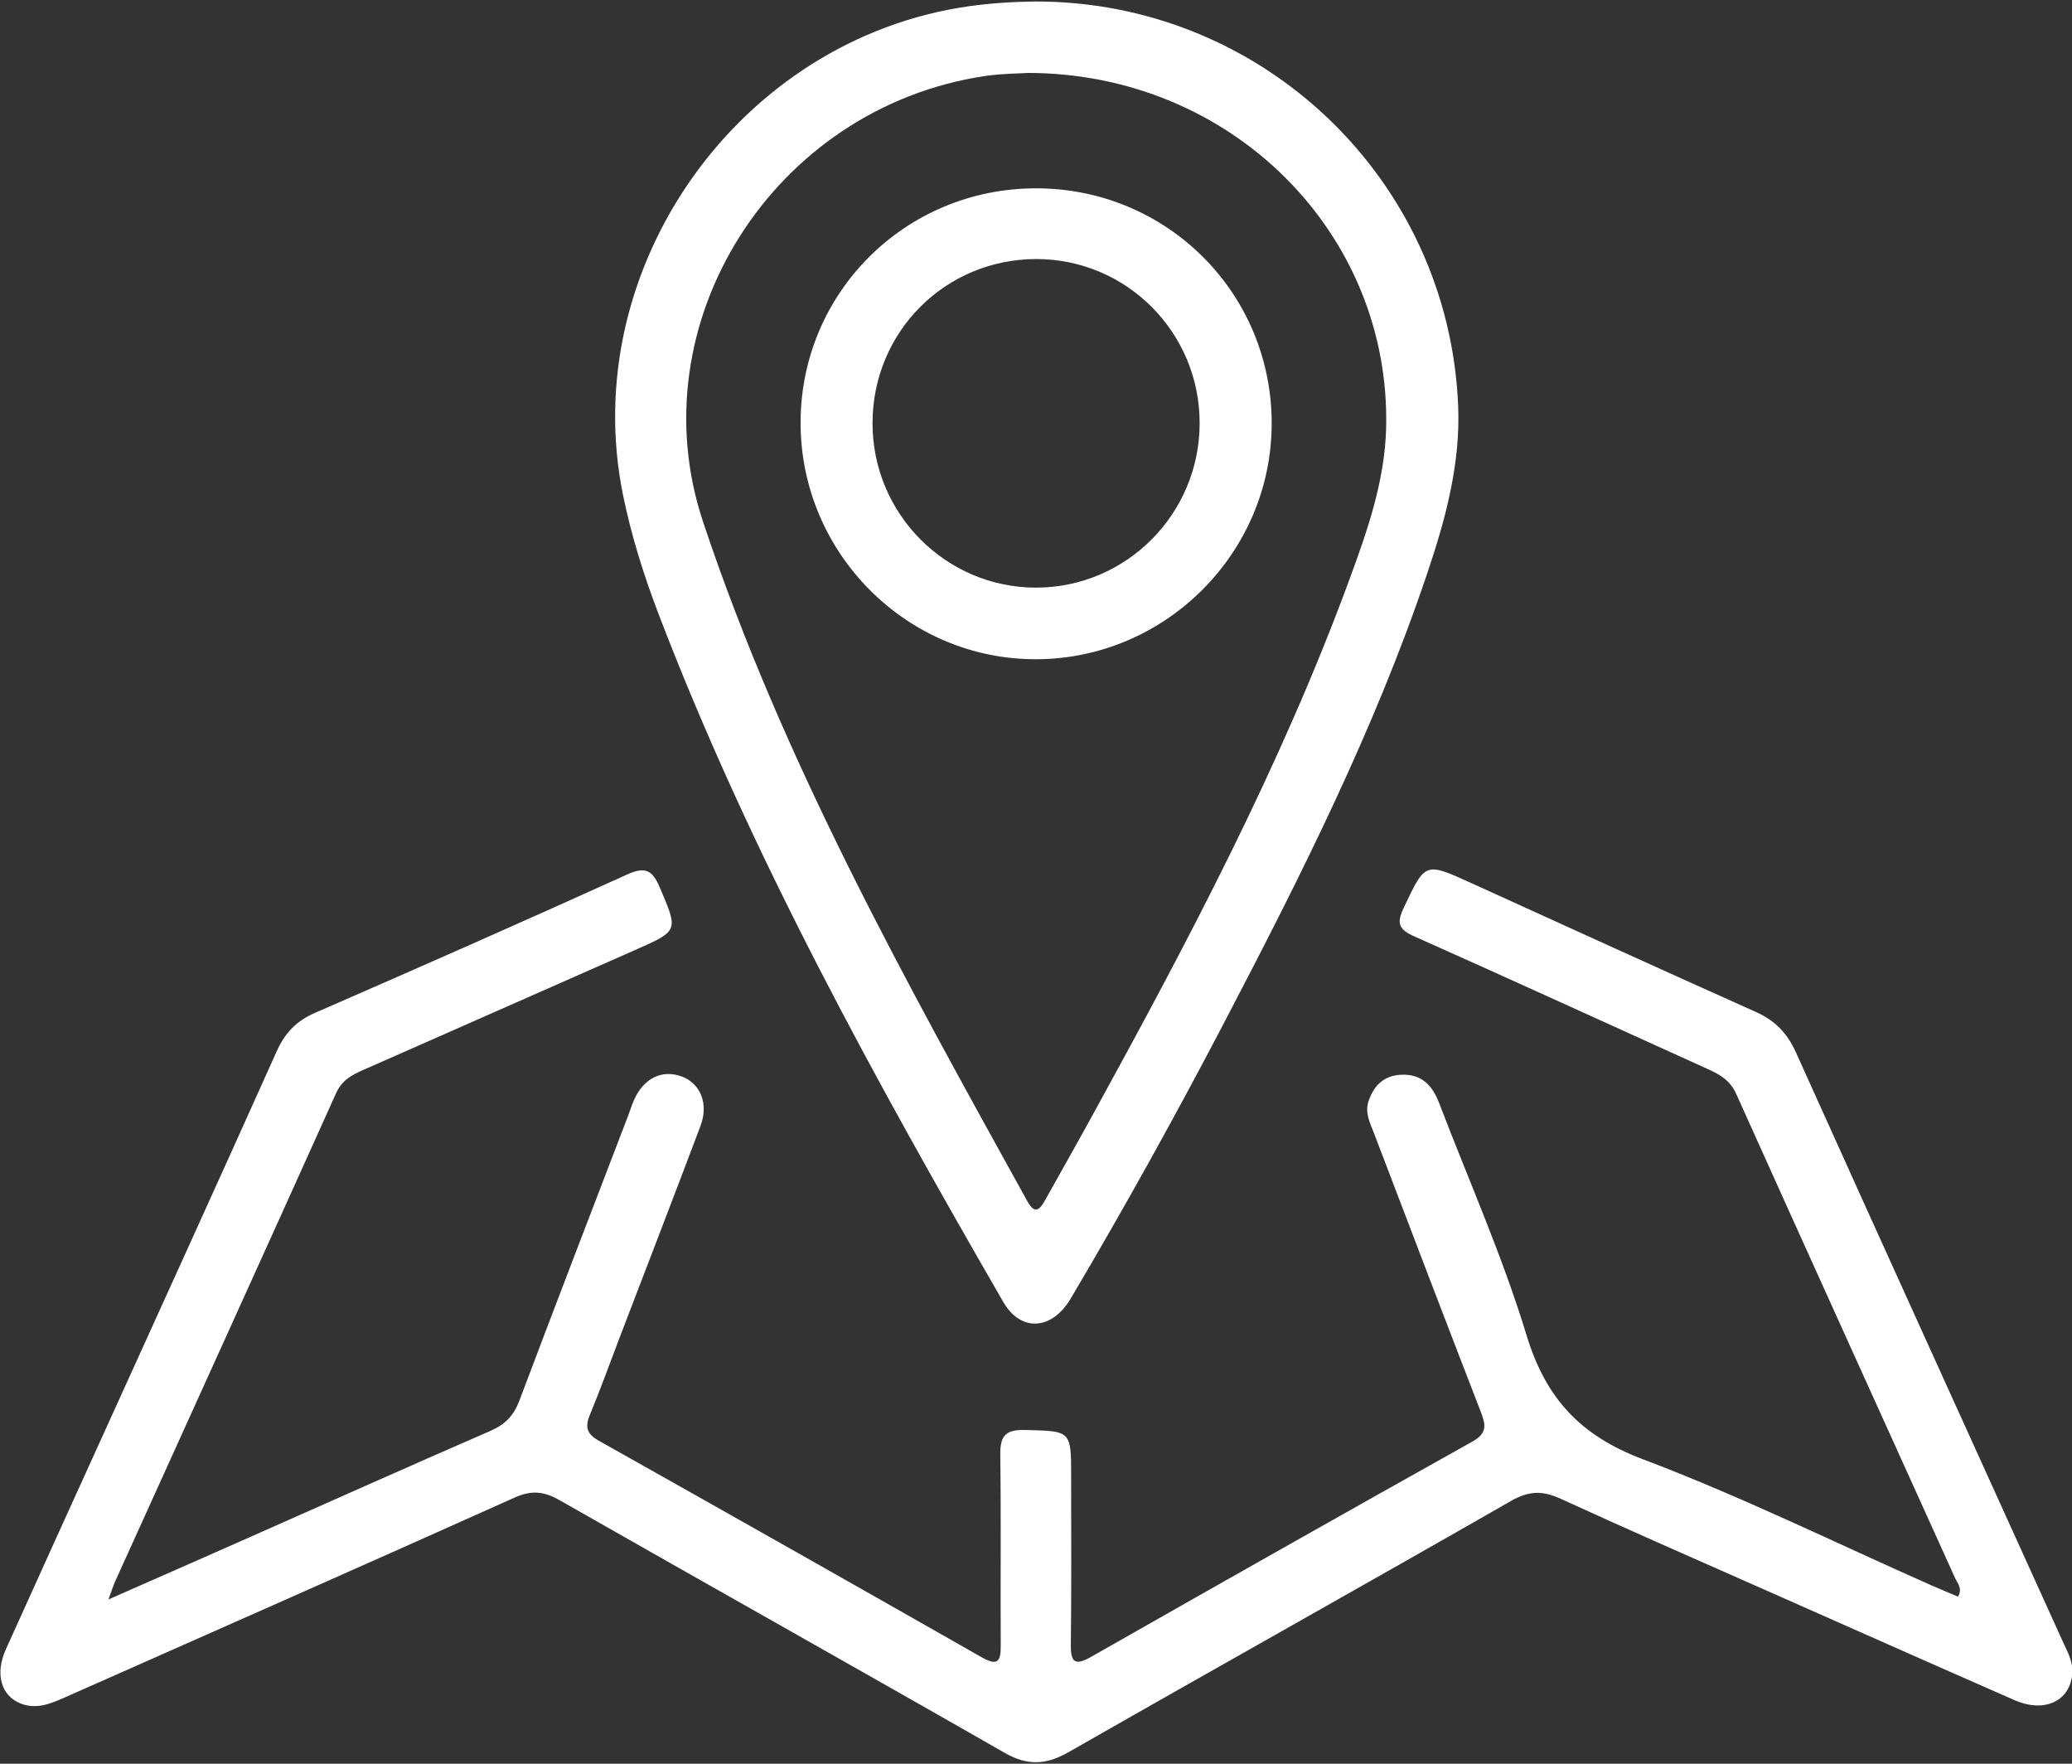
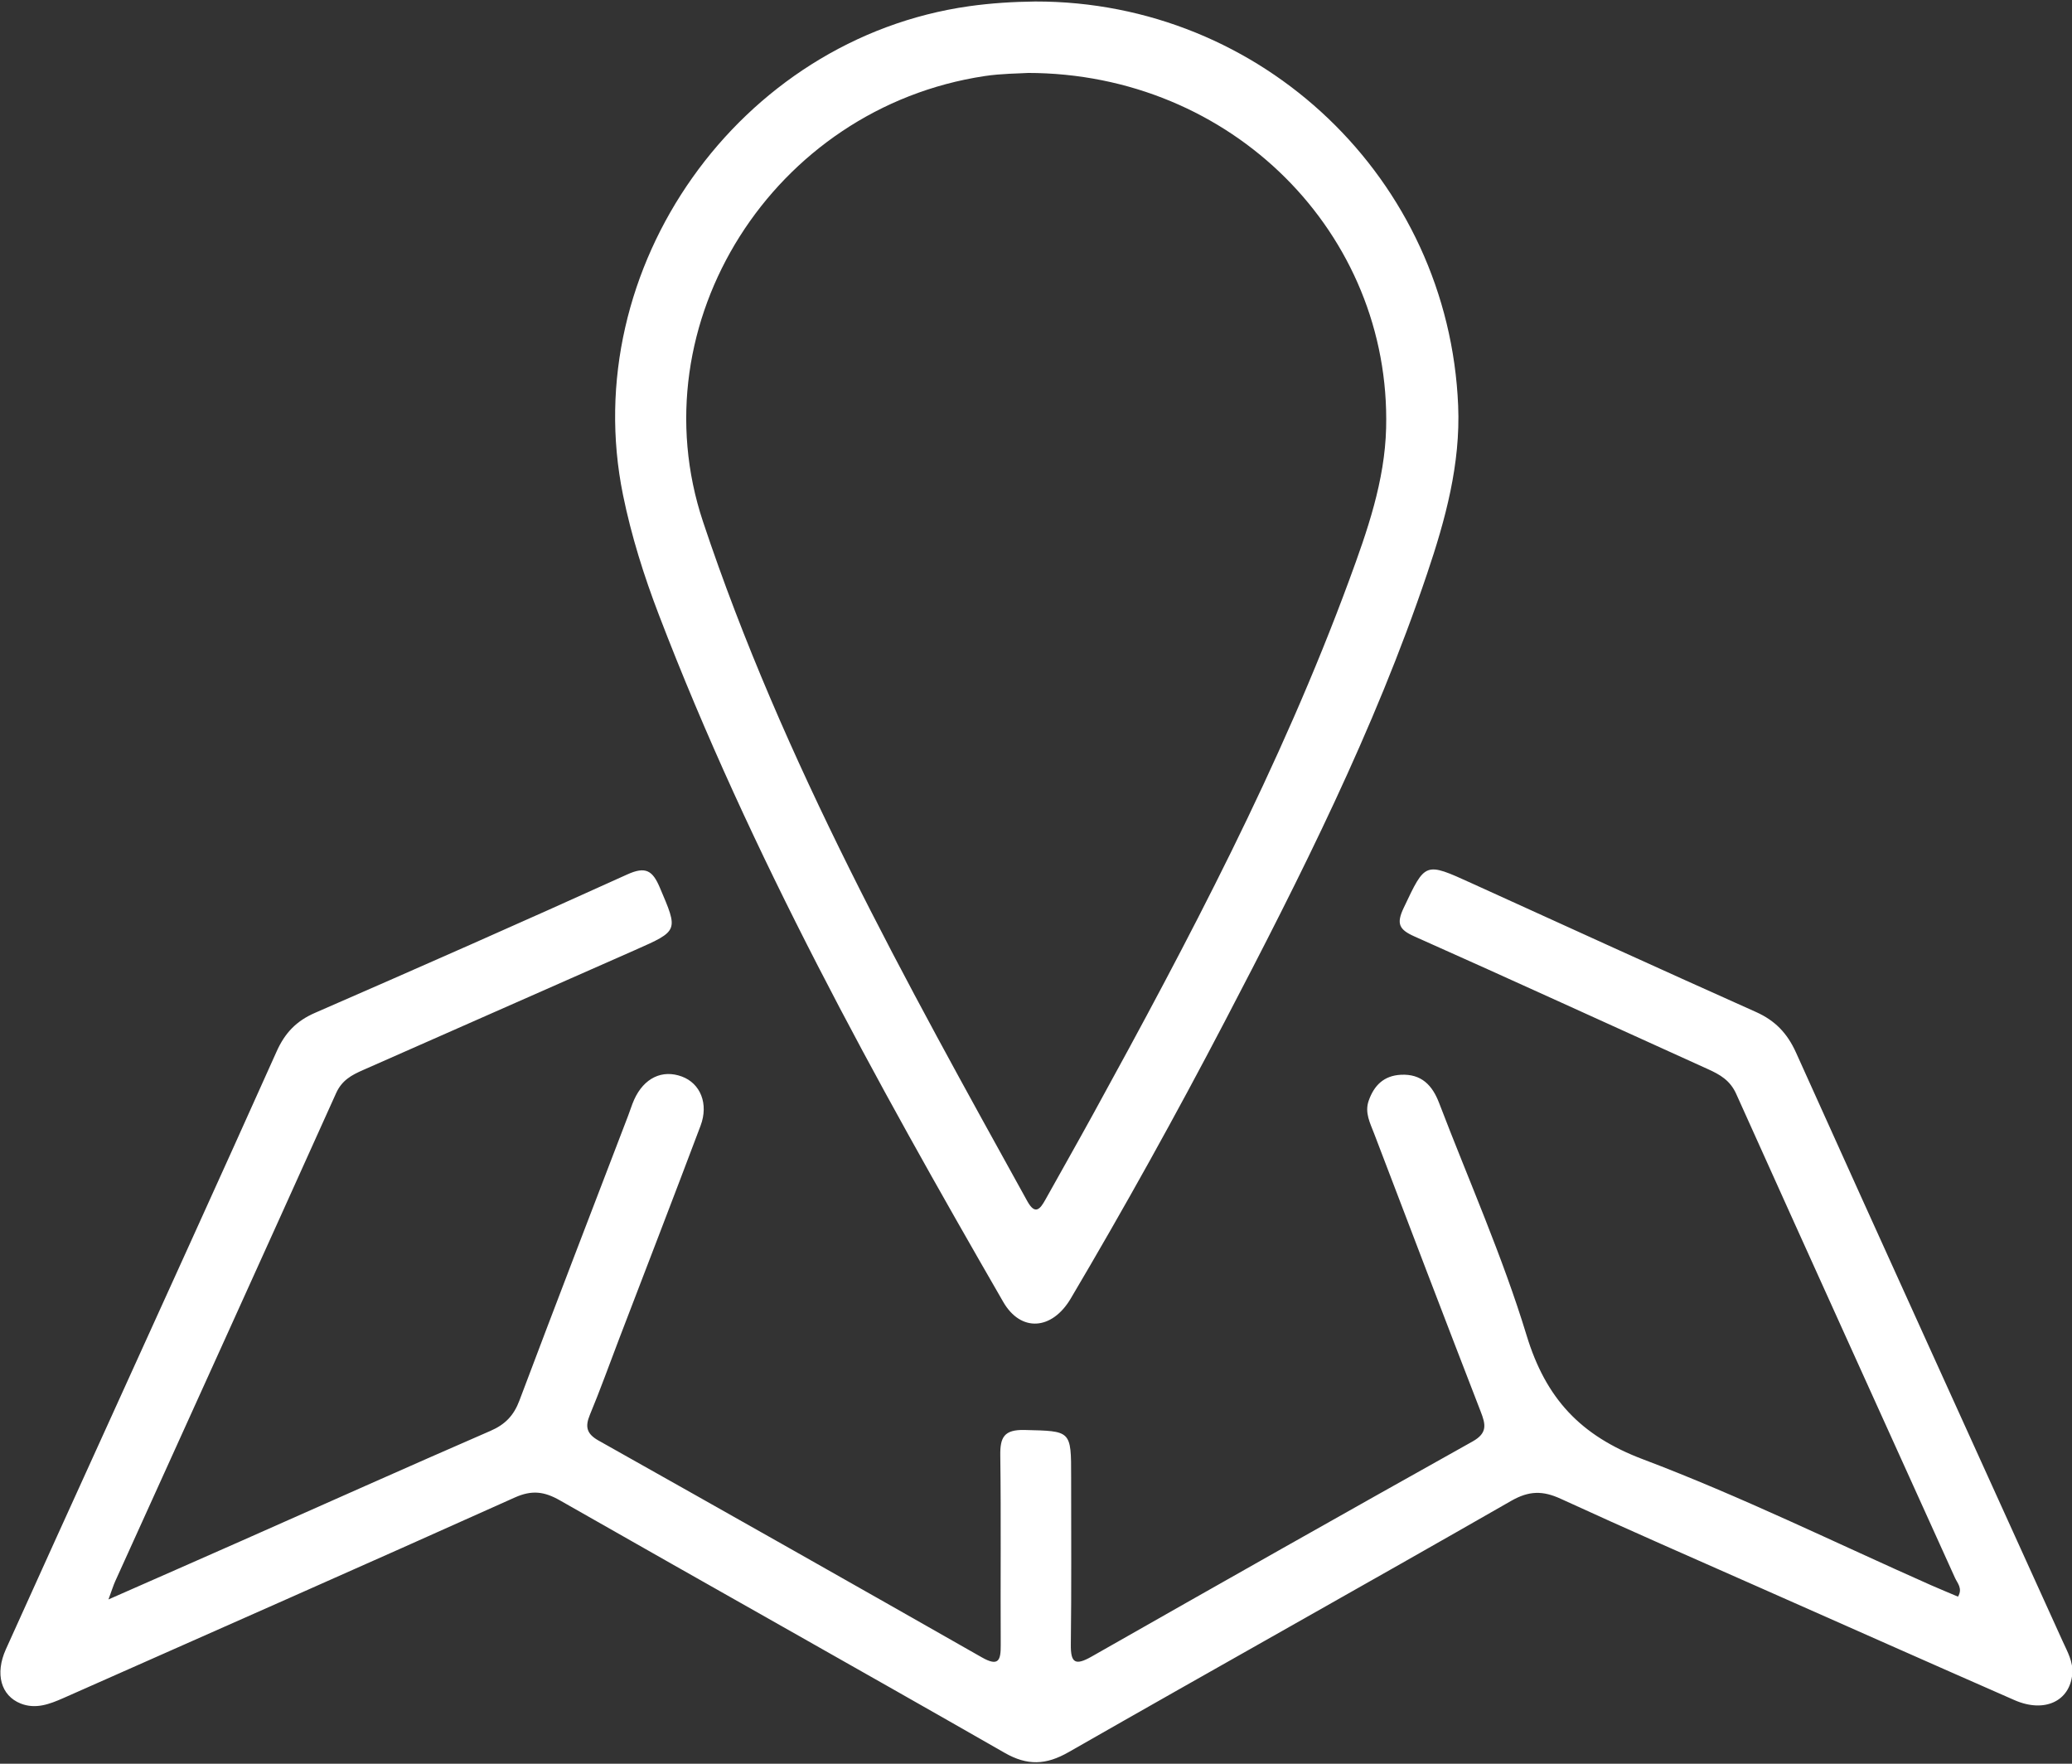
<svg xmlns="http://www.w3.org/2000/svg" width="47" height="40" viewBox="0 0 47 40" fill="none">
  <rect x="0" y="0" width="47" height="40" fill="#333333" stroke="none" />
  <path d="M2.459 36.275C3.544 35.797 4.507 35.375 5.467 34.95C7.354 34.116 9.235 33.272 11.126 32.451C11.461 32.306 11.656 32.101 11.783 31.761C12.595 29.605 13.424 27.455 14.248 25.304C14.295 25.183 14.332 25.057 14.385 24.939C14.607 24.448 15.021 24.25 15.467 24.415C15.886 24.57 16.079 25.032 15.891 25.531C15.282 27.148 14.659 28.759 14.041 30.372C13.822 30.945 13.615 31.523 13.38 32.088C13.266 32.363 13.31 32.521 13.579 32.672C16.48 34.303 19.377 35.94 22.27 37.587C22.652 37.805 22.702 37.656 22.7 37.309C22.692 35.876 22.709 34.442 22.69 33.009C22.684 32.595 22.776 32.42 23.242 32.431C24.297 32.458 24.298 32.431 24.297 33.498C24.297 34.764 24.306 36.03 24.29 37.296C24.285 37.716 24.39 37.78 24.758 37.572C27.635 35.935 30.515 34.306 33.404 32.691C33.746 32.499 33.7 32.304 33.586 32.011C32.774 29.915 31.973 27.814 31.172 25.714C31.081 25.474 30.95 25.235 31.047 24.962C31.169 24.617 31.388 24.396 31.776 24.375C32.244 24.351 32.491 24.614 32.644 25.015C33.314 26.767 34.082 28.491 34.627 30.281C35.063 31.716 35.849 32.56 37.266 33.095C39.487 33.934 41.628 34.988 43.802 35.951C44.005 36.04 44.209 36.124 44.414 36.211C44.525 36.026 44.4 35.906 44.345 35.783C42.691 32.126 41.031 28.472 39.384 24.811C39.246 24.502 39.016 24.371 38.741 24.247C36.523 23.244 34.31 22.229 32.087 21.239C31.735 21.083 31.67 20.95 31.84 20.591C32.334 19.55 32.315 19.546 33.381 20.031C35.53 21.008 37.677 21.988 39.831 22.951C40.265 23.145 40.54 23.431 40.738 23.868C42.745 28.324 44.771 32.771 46.788 37.222C46.894 37.456 47.03 37.688 47.007 37.961C46.953 38.582 46.376 38.856 45.696 38.558C43.789 37.722 41.888 36.877 39.985 36.035C38.456 35.358 36.923 34.69 35.404 33.992C34.995 33.804 34.684 33.807 34.278 34.039C30.939 35.952 27.578 37.83 24.237 39.739C23.727 40.03 23.305 40.049 22.787 39.752C19.431 37.831 16.057 35.941 12.698 34.026C12.344 33.825 12.064 33.789 11.676 33.963C8.268 35.494 4.85 36.998 1.436 38.512C1.122 38.65 0.809 38.769 0.469 38.635C0.022 38.457 -0.118 37.964 0.133 37.405C0.873 35.761 1.621 34.122 2.366 32.48C3.671 29.603 4.983 26.729 6.275 23.846C6.462 23.428 6.721 23.155 7.145 22.971C9.512 21.94 11.876 20.898 14.228 19.832C14.644 19.643 14.802 19.741 14.966 20.127C15.387 21.115 15.4 21.107 14.404 21.547C12.347 22.454 10.29 23.363 8.233 24.269C7.976 24.382 7.755 24.5 7.624 24.792C5.961 28.485 4.285 32.173 2.613 35.863C2.575 35.947 2.548 36.035 2.46 36.275H2.459Z" fill="white" />
  <path d="M23.482 0.034C28.63 0.025 32.862 4.064 33.076 9.201C33.131 10.523 32.788 11.781 32.37 13.016C31.179 16.55 29.505 19.868 27.784 23.162C26.674 25.287 25.51 27.384 24.289 29.448C23.863 30.17 23.156 30.218 22.757 29.527C19.849 24.486 17.034 19.397 14.946 13.945C14.607 13.061 14.322 12.157 14.132 11.226C13.083 6.073 16.765 0.879 21.982 0.141C22.481 0.071 22.979 0.04 23.482 0.034ZM23.31 1.655C23.114 1.668 22.72 1.667 22.336 1.725C17.538 2.447 14.447 7.332 15.947 11.832C17.762 17.28 20.546 22.255 23.305 27.246C23.483 27.566 23.597 27.417 23.714 27.206C24.076 26.557 24.443 25.91 24.801 25.258C26.957 21.331 29.051 17.374 30.604 13.158C31.015 12.042 31.412 10.91 31.442 9.707C31.552 5.302 27.945 1.656 23.309 1.654L23.31 1.655Z" fill="white" />
-   <path d="M18.16 9.577C18.167 6.633 20.538 4.274 23.494 4.271C26.471 4.267 28.856 6.65 28.846 9.62C28.836 12.544 26.436 14.942 23.508 14.951C20.564 14.961 18.154 12.538 18.16 9.577ZM27.212 9.598C27.214 7.538 25.552 5.872 23.501 5.875C21.438 5.879 19.793 7.528 19.792 9.597C19.79 11.652 21.455 13.327 23.5 13.327C25.547 13.327 27.211 11.656 27.212 9.598Z" fill="white" />
</svg>